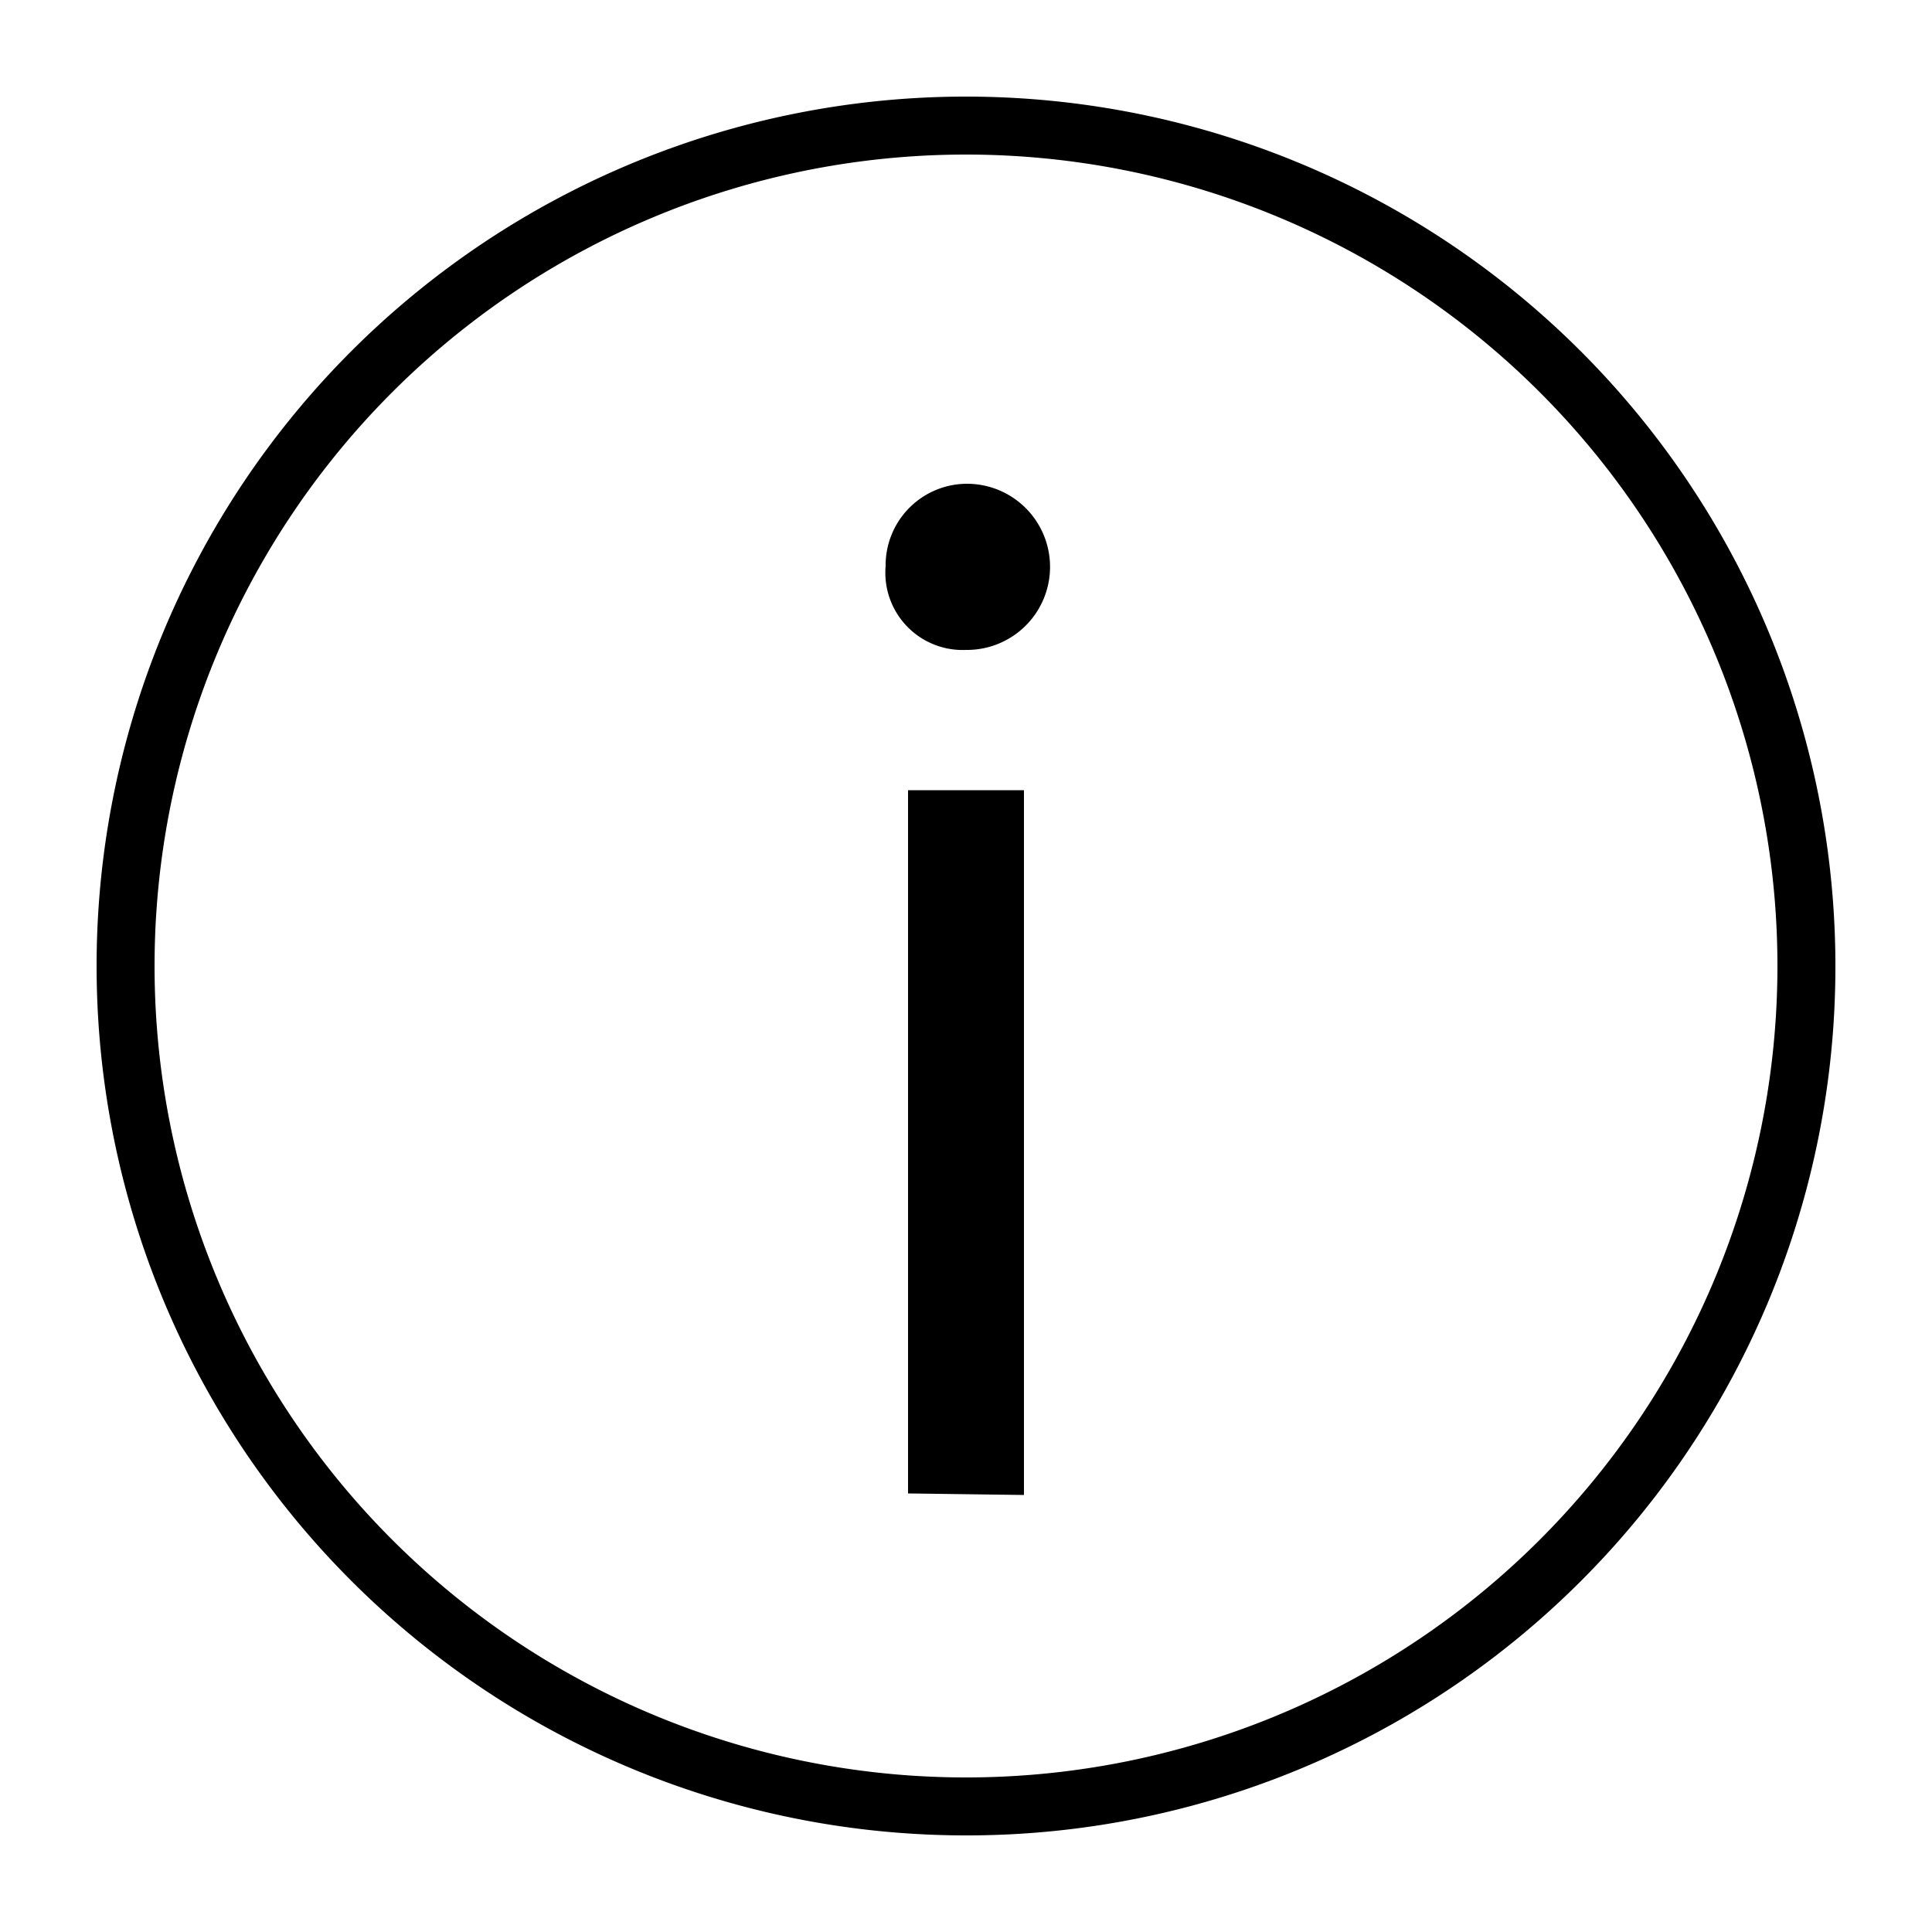
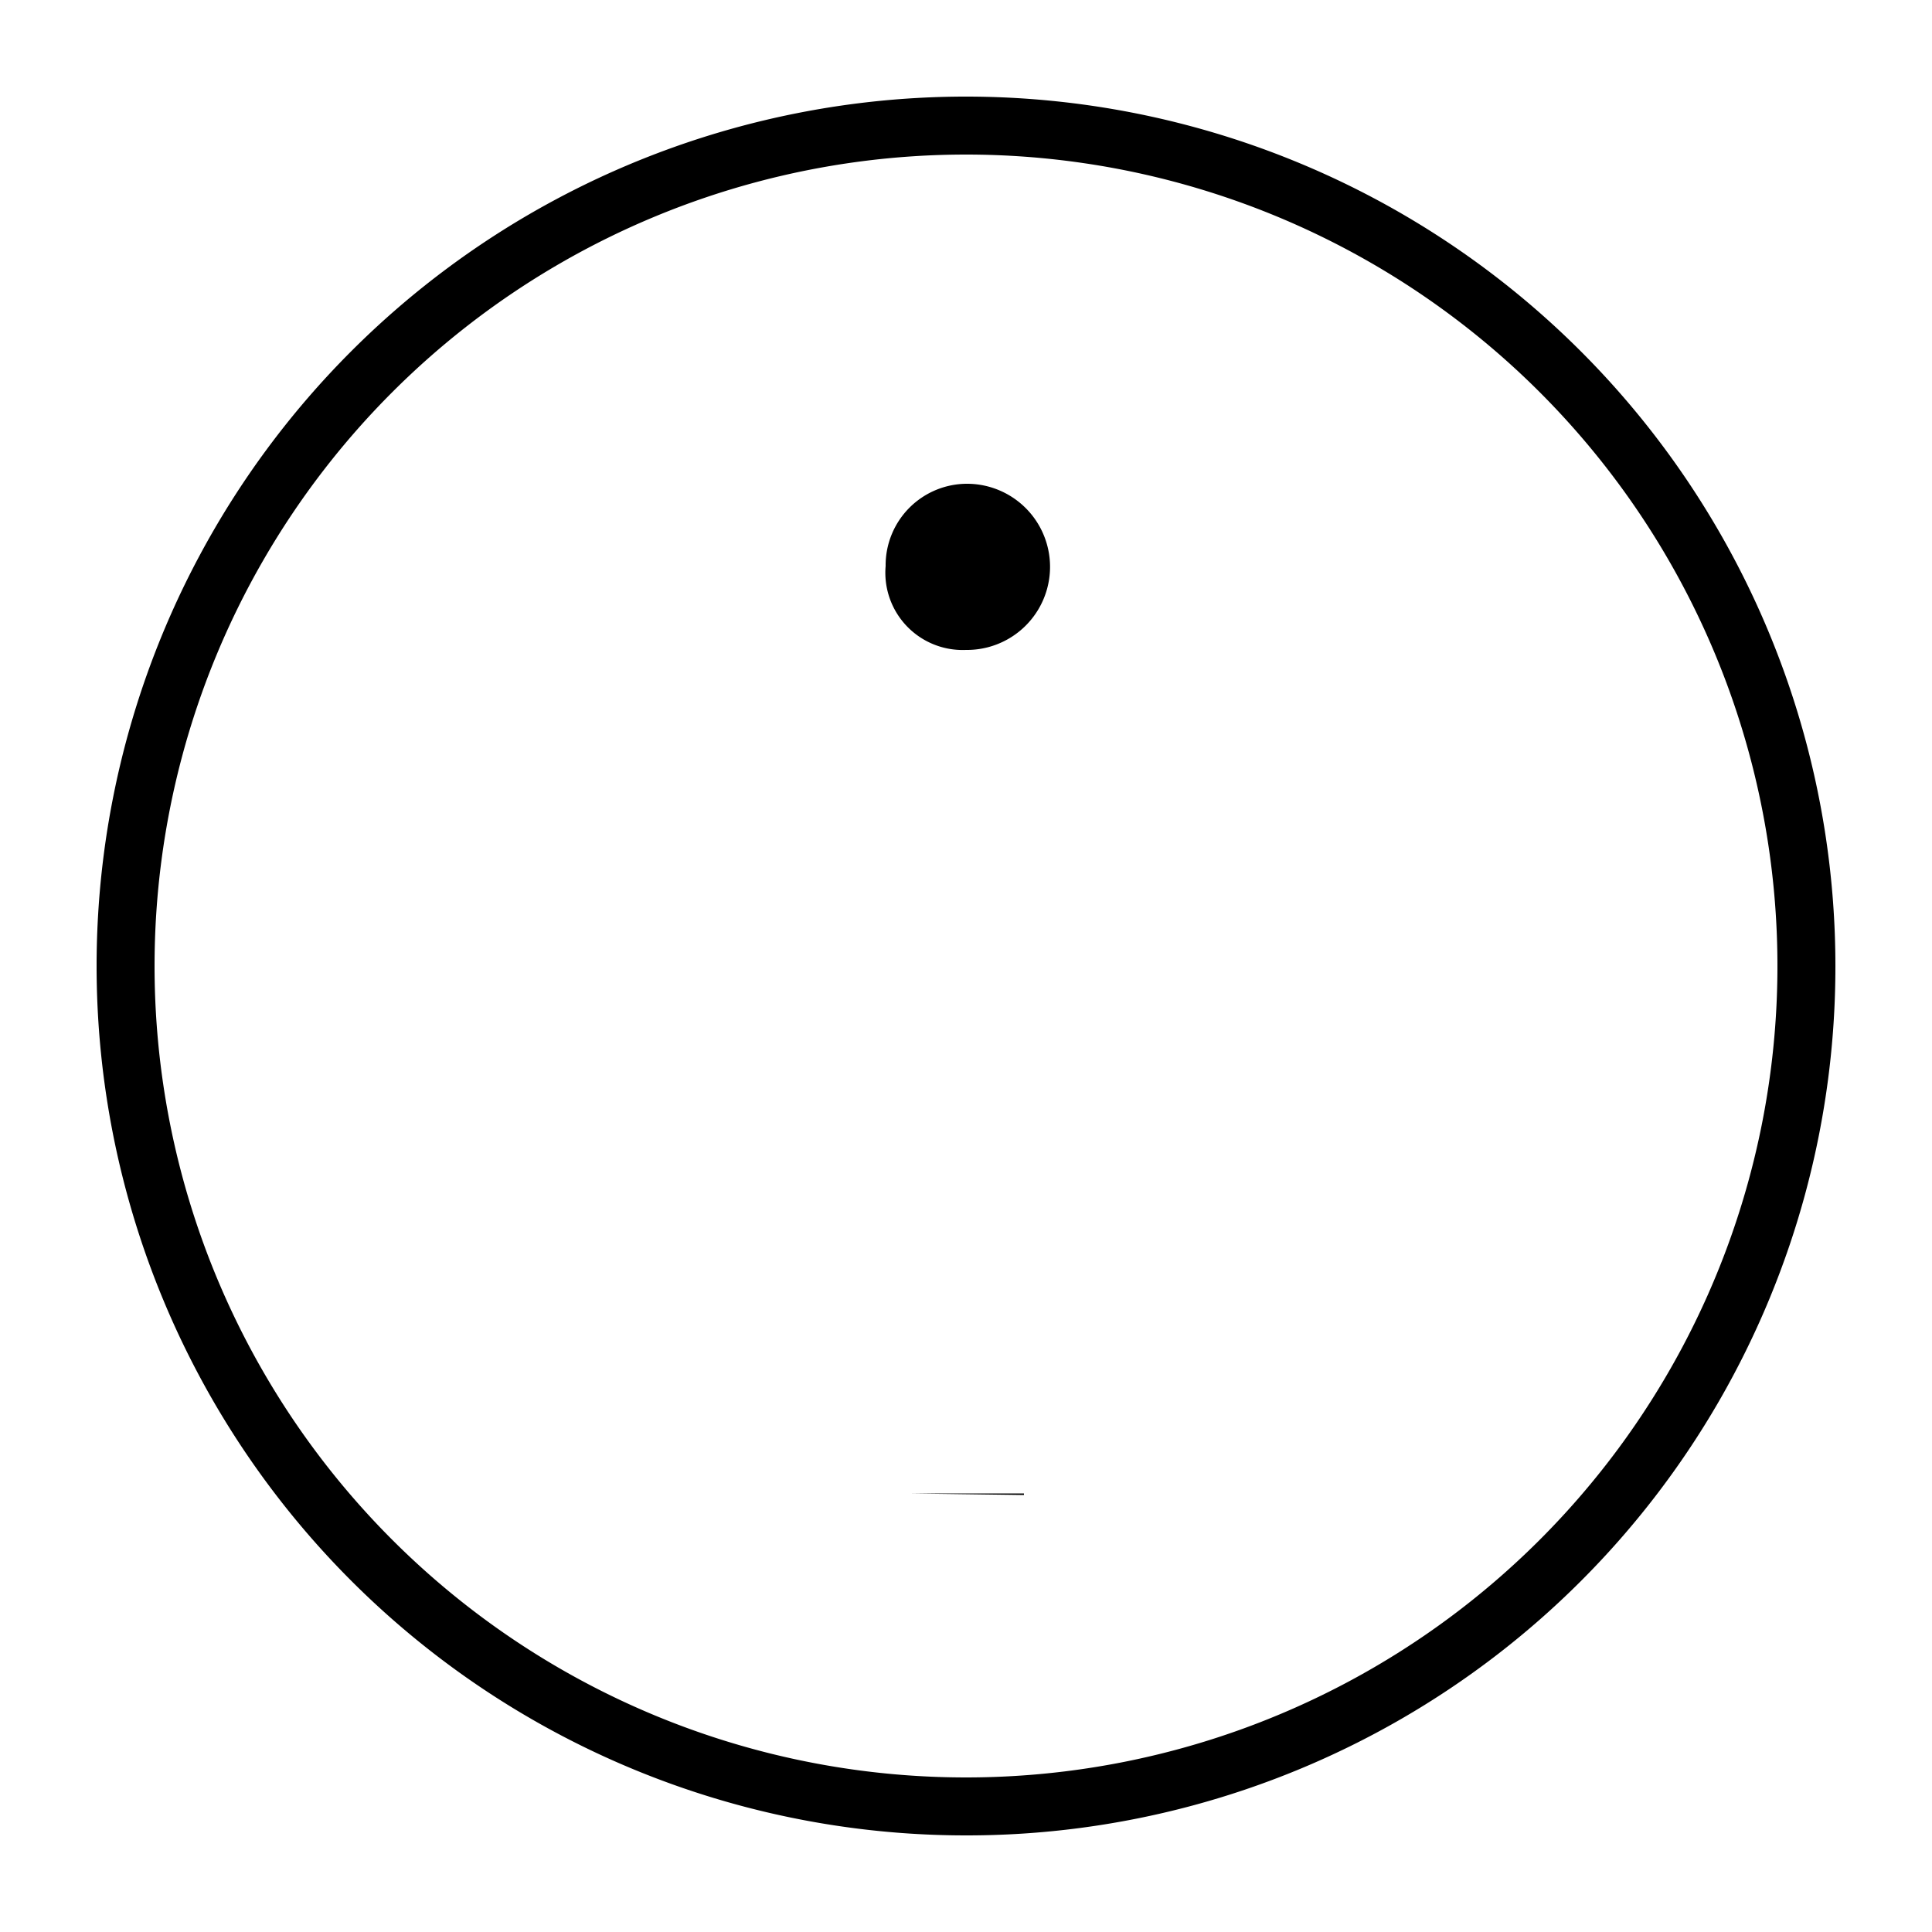
<svg xmlns="http://www.w3.org/2000/svg" id="Layer_1" data-name="Layer 1" viewBox="0 0 50 50">
-   <path d="M25,47.5A22.5,22.5,0,1,1,47.5,25,22.48,22.48,0,0,1,25,47.5ZM4,25A21,21,0,1,0,25,4,21,21,0,0,0,4,25ZM22.92,14.65a2.11,2.11,0,0,1,2.13-2.13,2.15,2.15,0,0,1-.05,4.3A2,2,0,0,1,22.92,14.65Zm.58,24V20.45h3V38.69Z" />
+   <path d="M25,47.5A22.5,22.5,0,1,1,47.5,25,22.48,22.48,0,0,1,25,47.5ZM4,25A21,21,0,1,0,25,4,21,21,0,0,0,4,25ZM22.92,14.65a2.11,2.11,0,0,1,2.13-2.13,2.15,2.15,0,0,1-.05,4.3A2,2,0,0,1,22.92,14.65Zm.58,24h3V38.69Z" />
</svg>